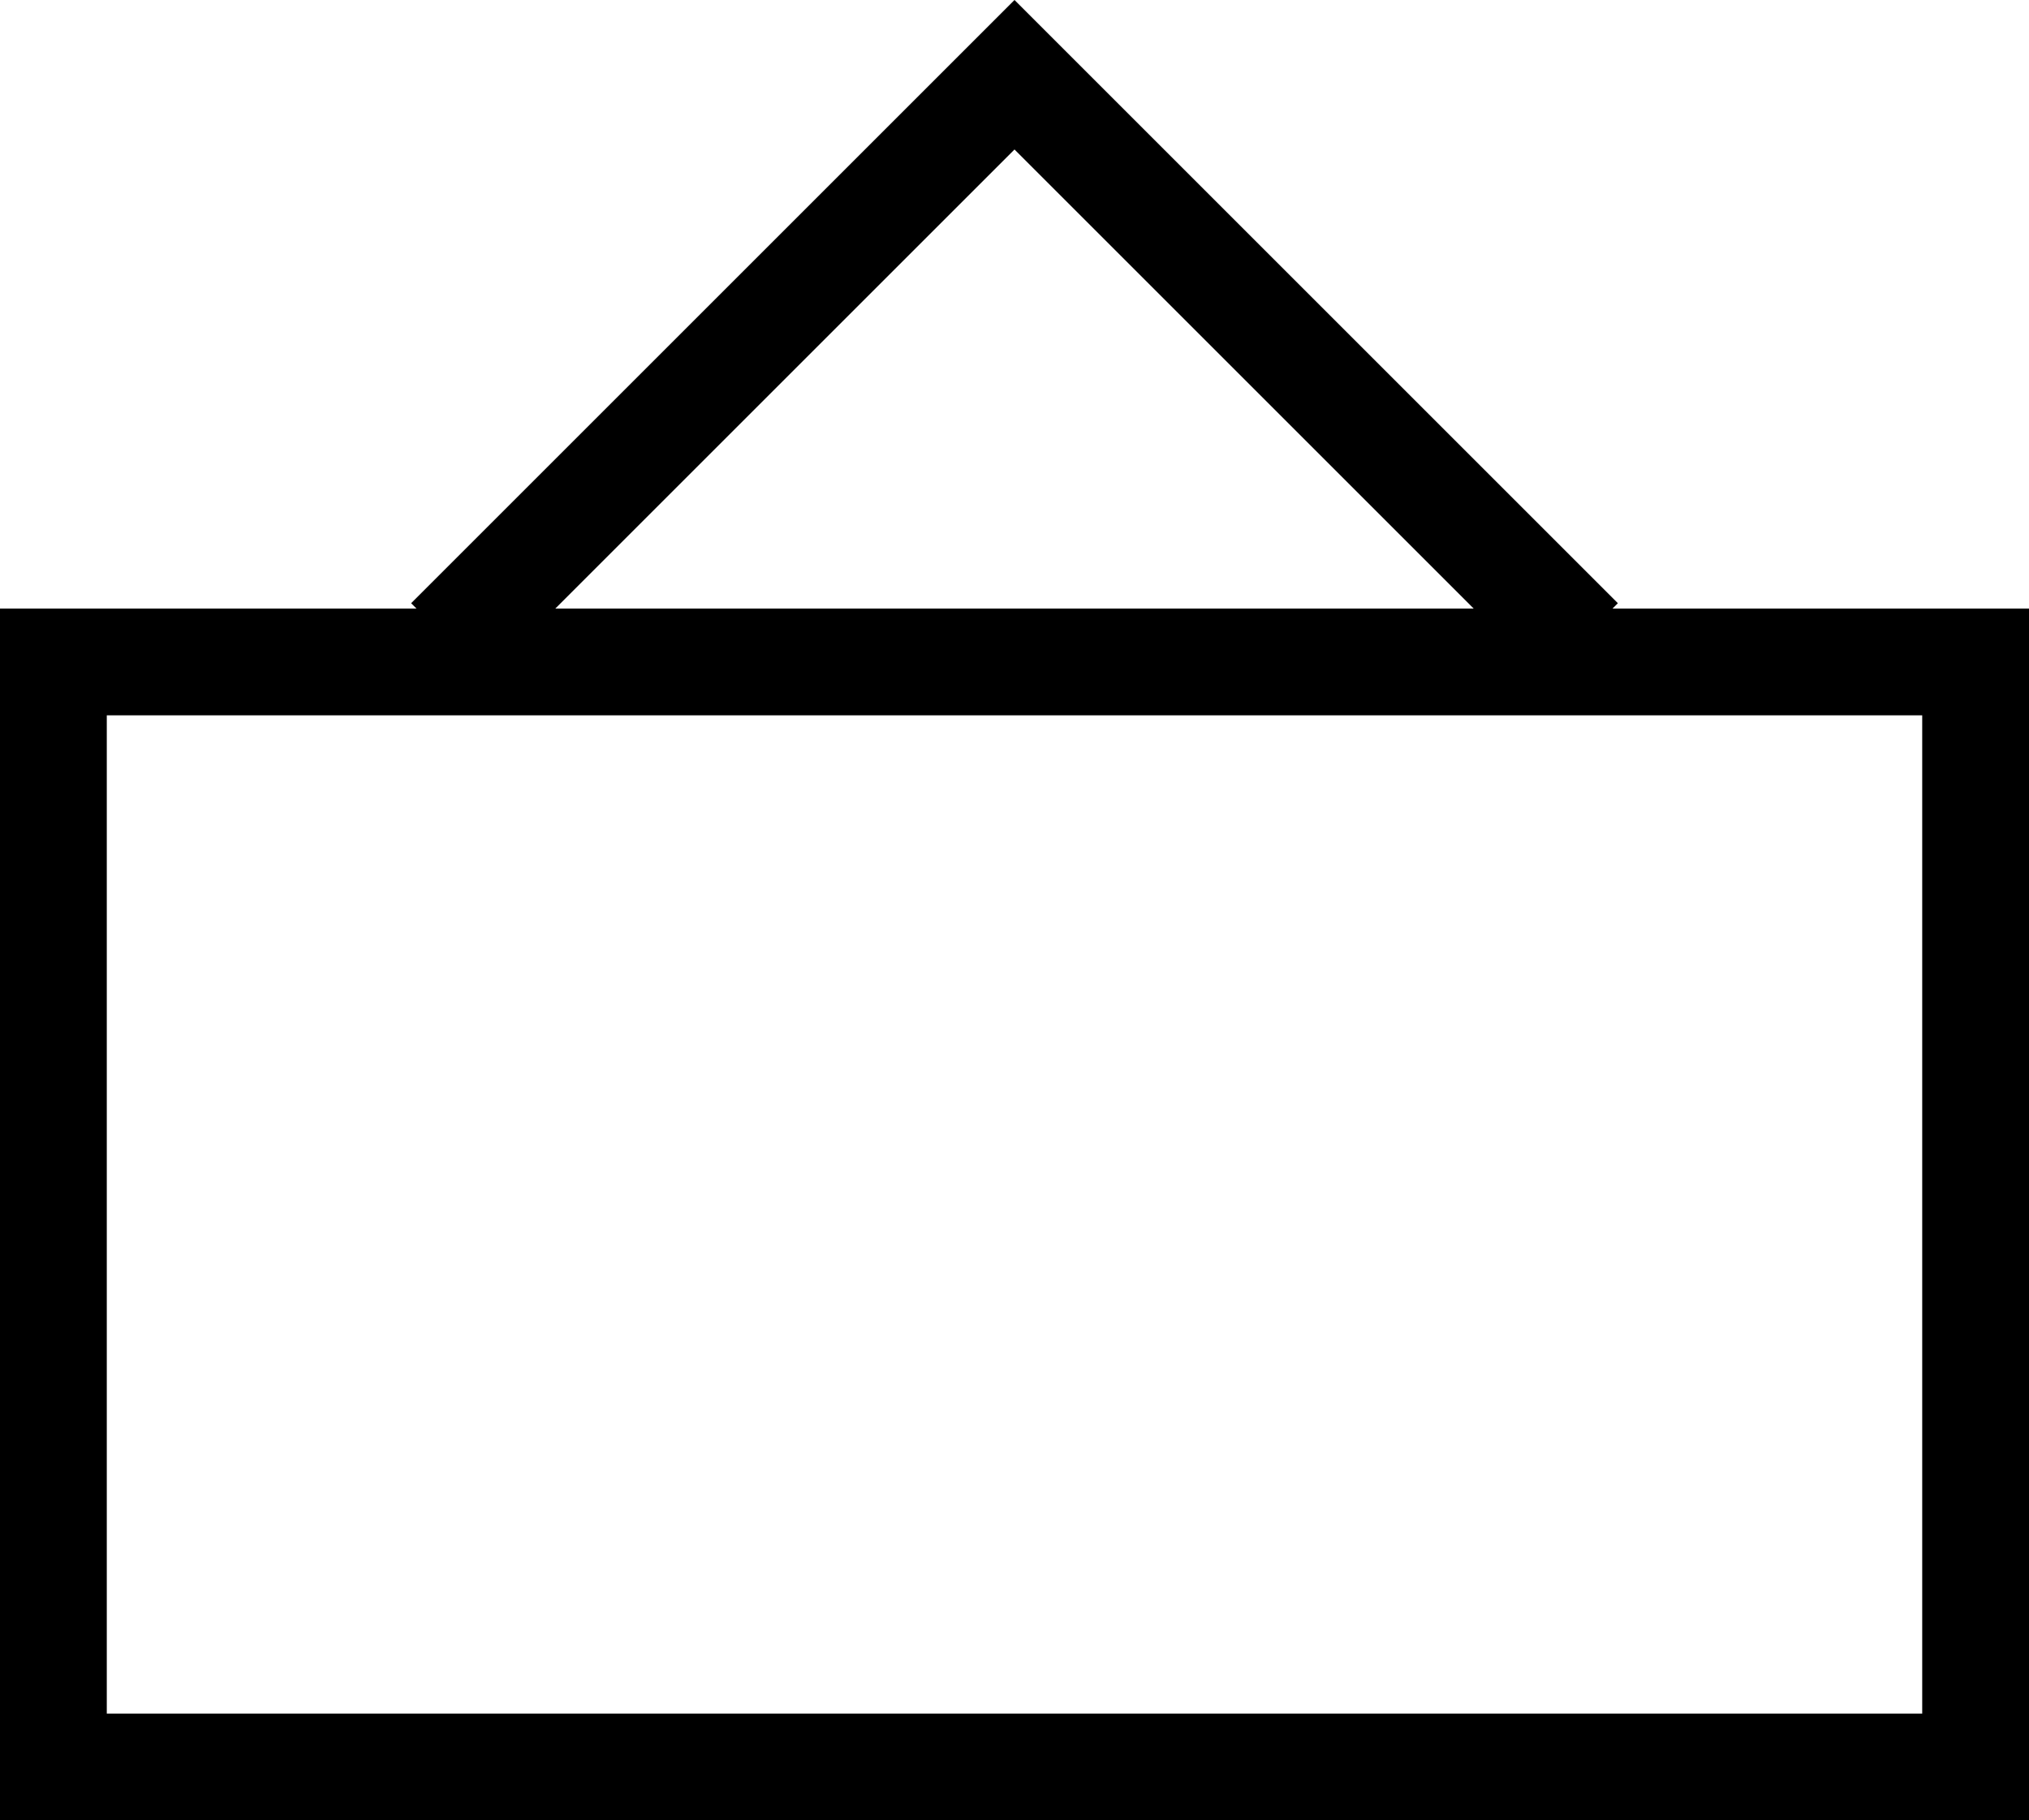
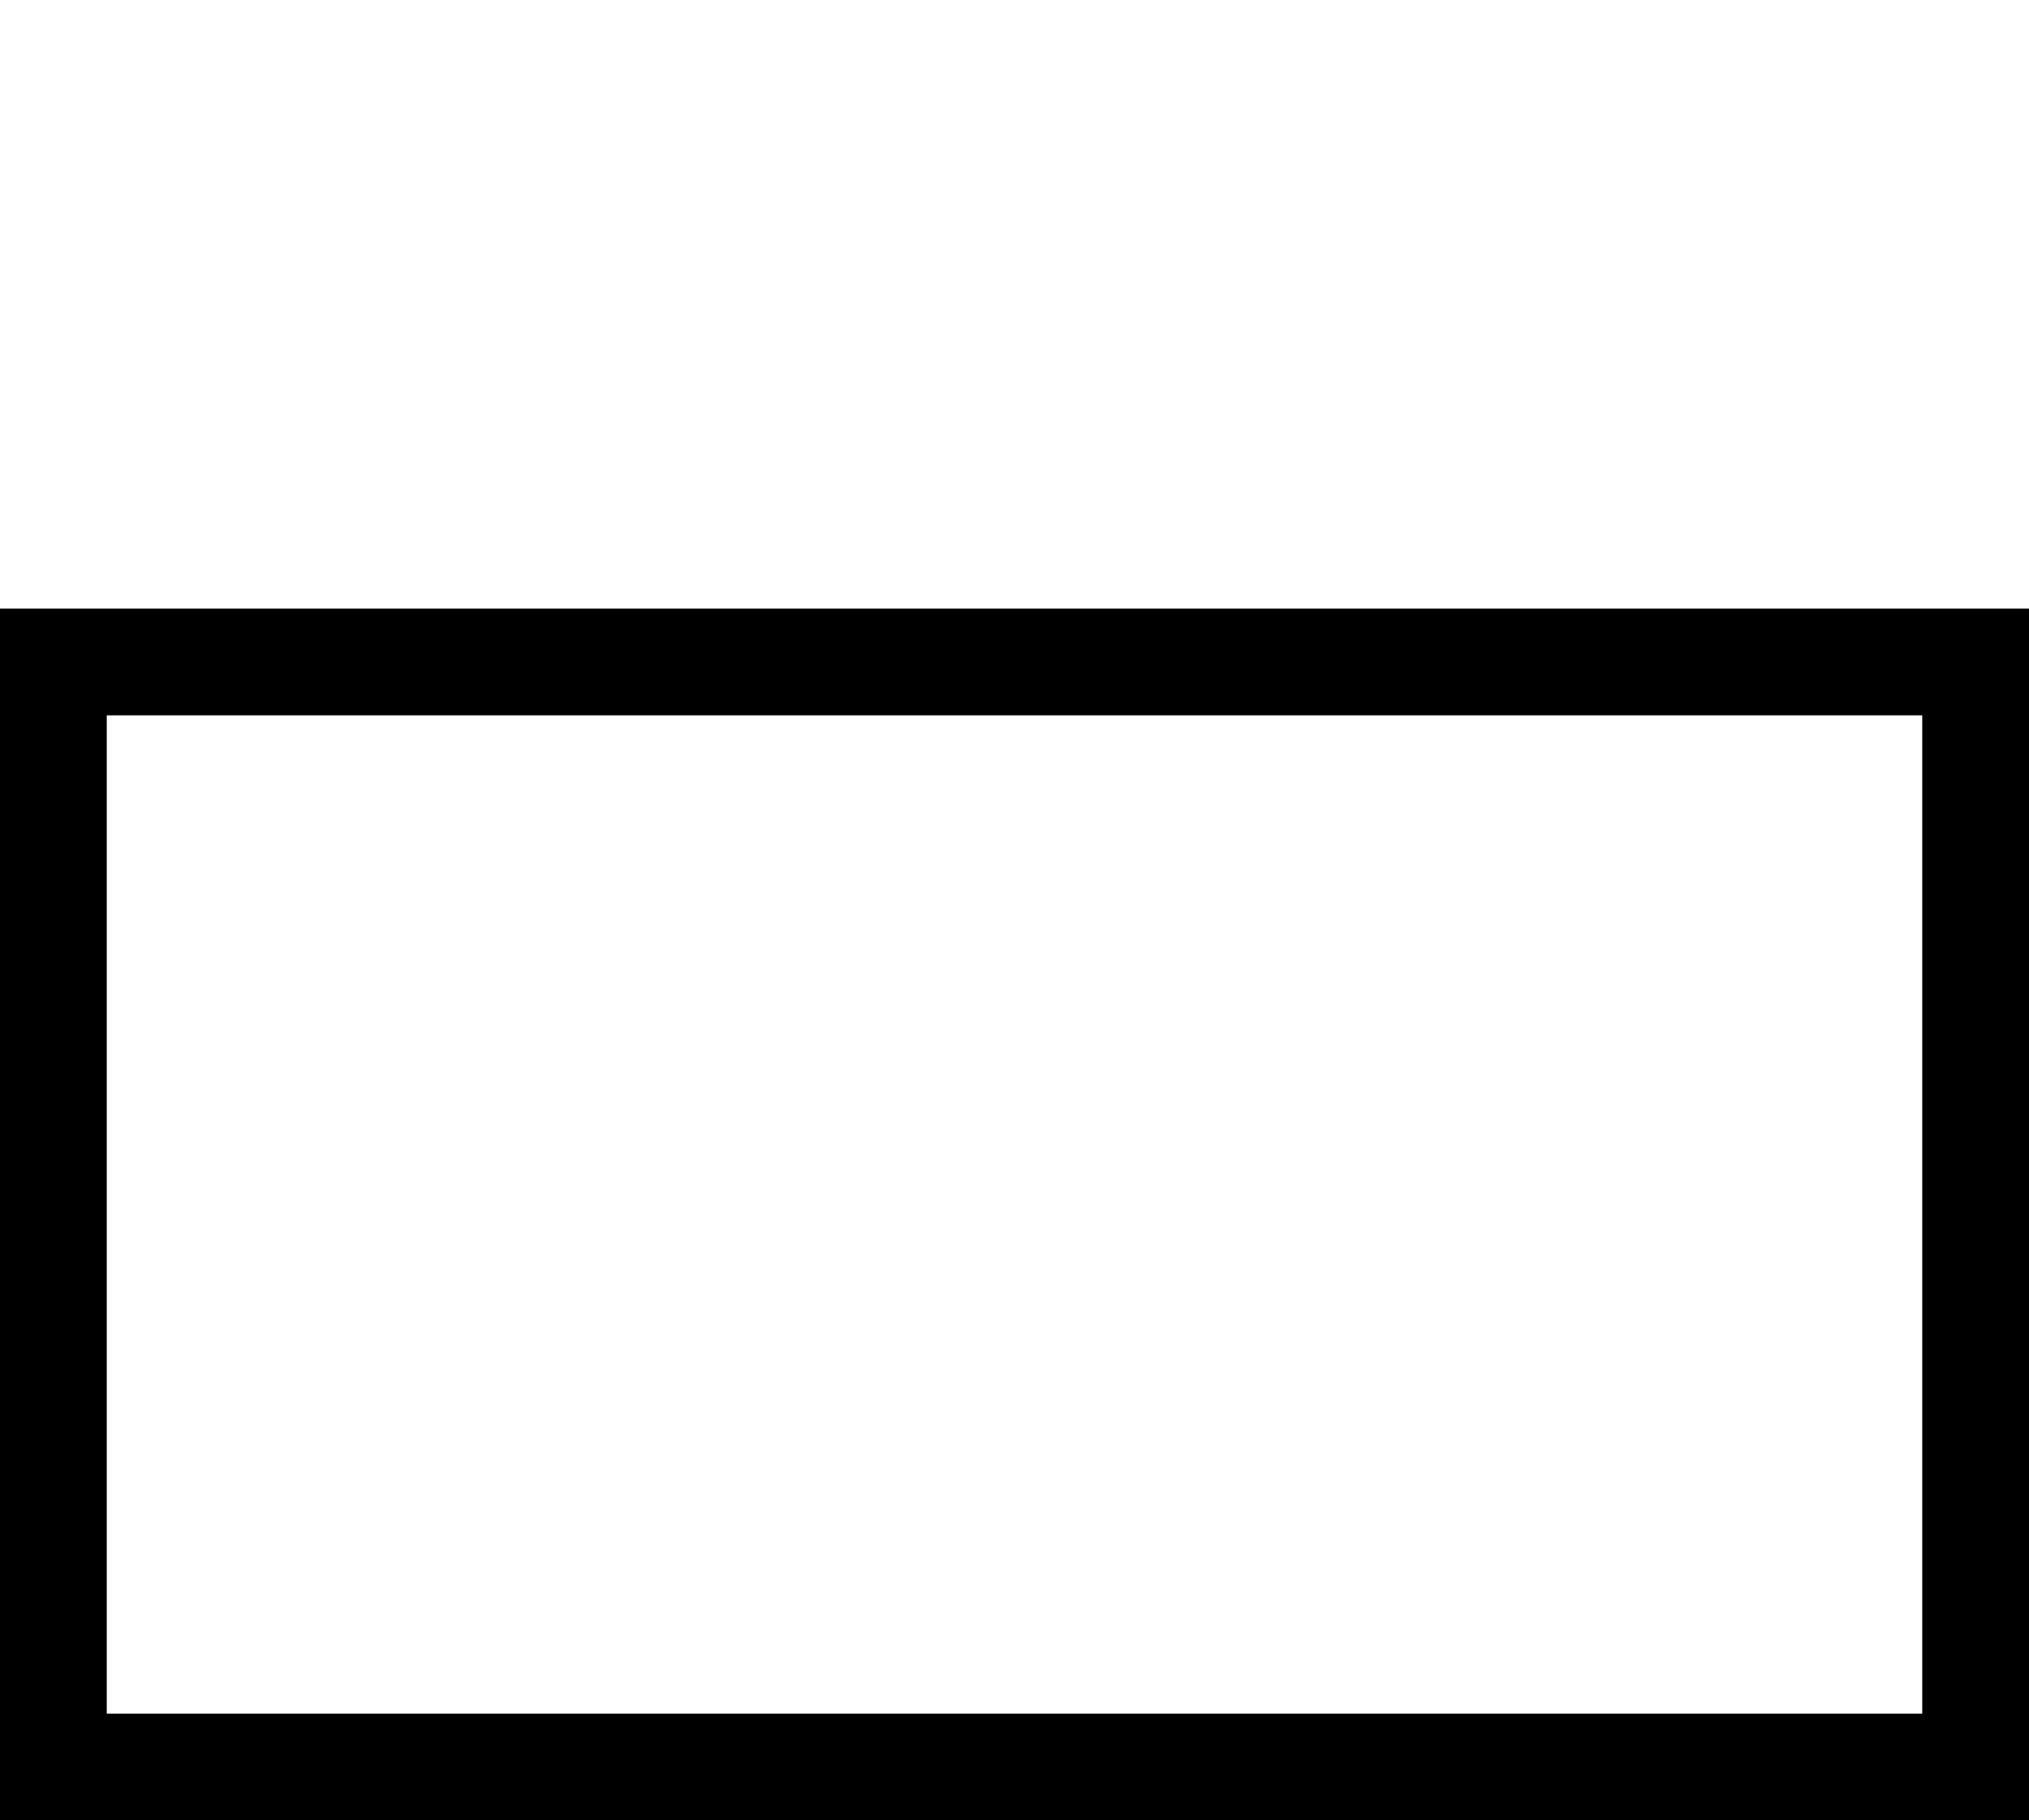
<svg xmlns="http://www.w3.org/2000/svg" version="1.1" x="0px" y="0px" viewBox="0 0 38 34.1" style="enable-background:new 0 0 38 34.1;" xml:space="preserve">
  <defs> </defs>
  <g>
-     <path d="M38,34.1H0V11.4h38V34.1z M2,32.1h34V13.4H2V32.1z" />
+     <path d="M38,34.1H0V11.4h38z M2,32.1h34V13.4H2V32.1z" />
  </g>
  <g>
-     <polygon points="28.9,12.7 19,2.8 9.1,12.7 7.7,11.3 19,0 30.3,11.3     " />
-   </g>
+     </g>
</svg>